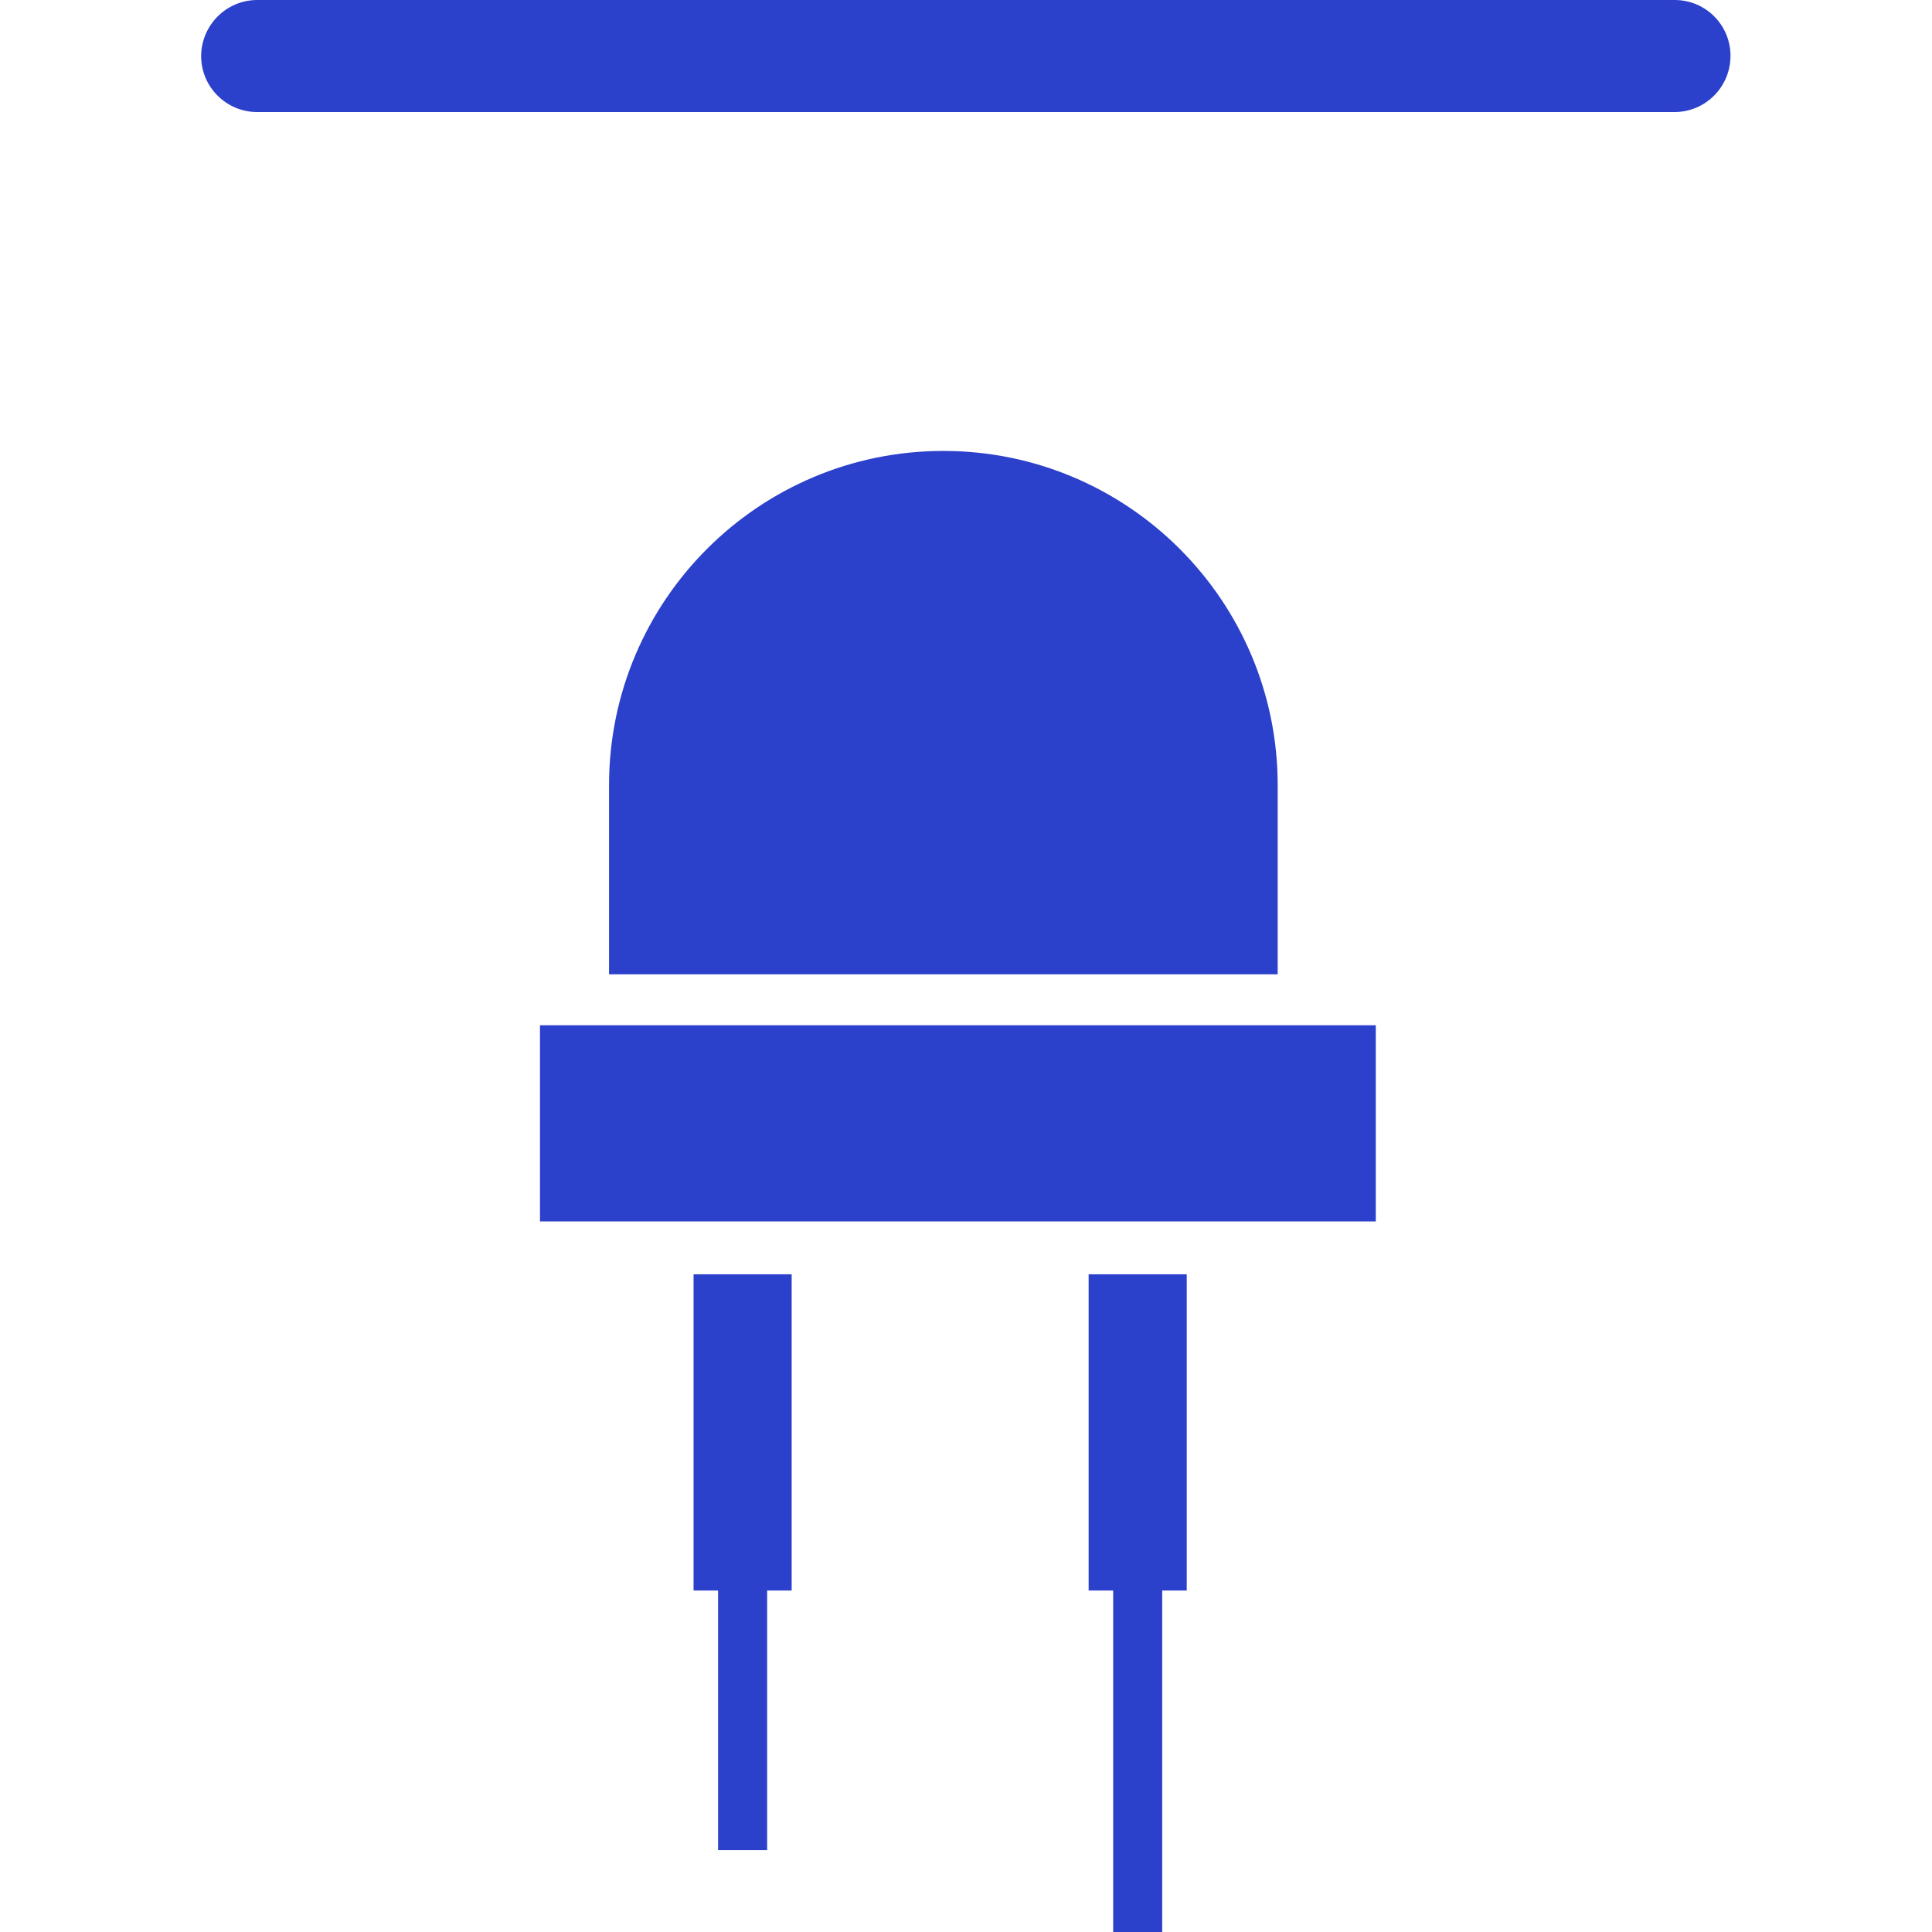
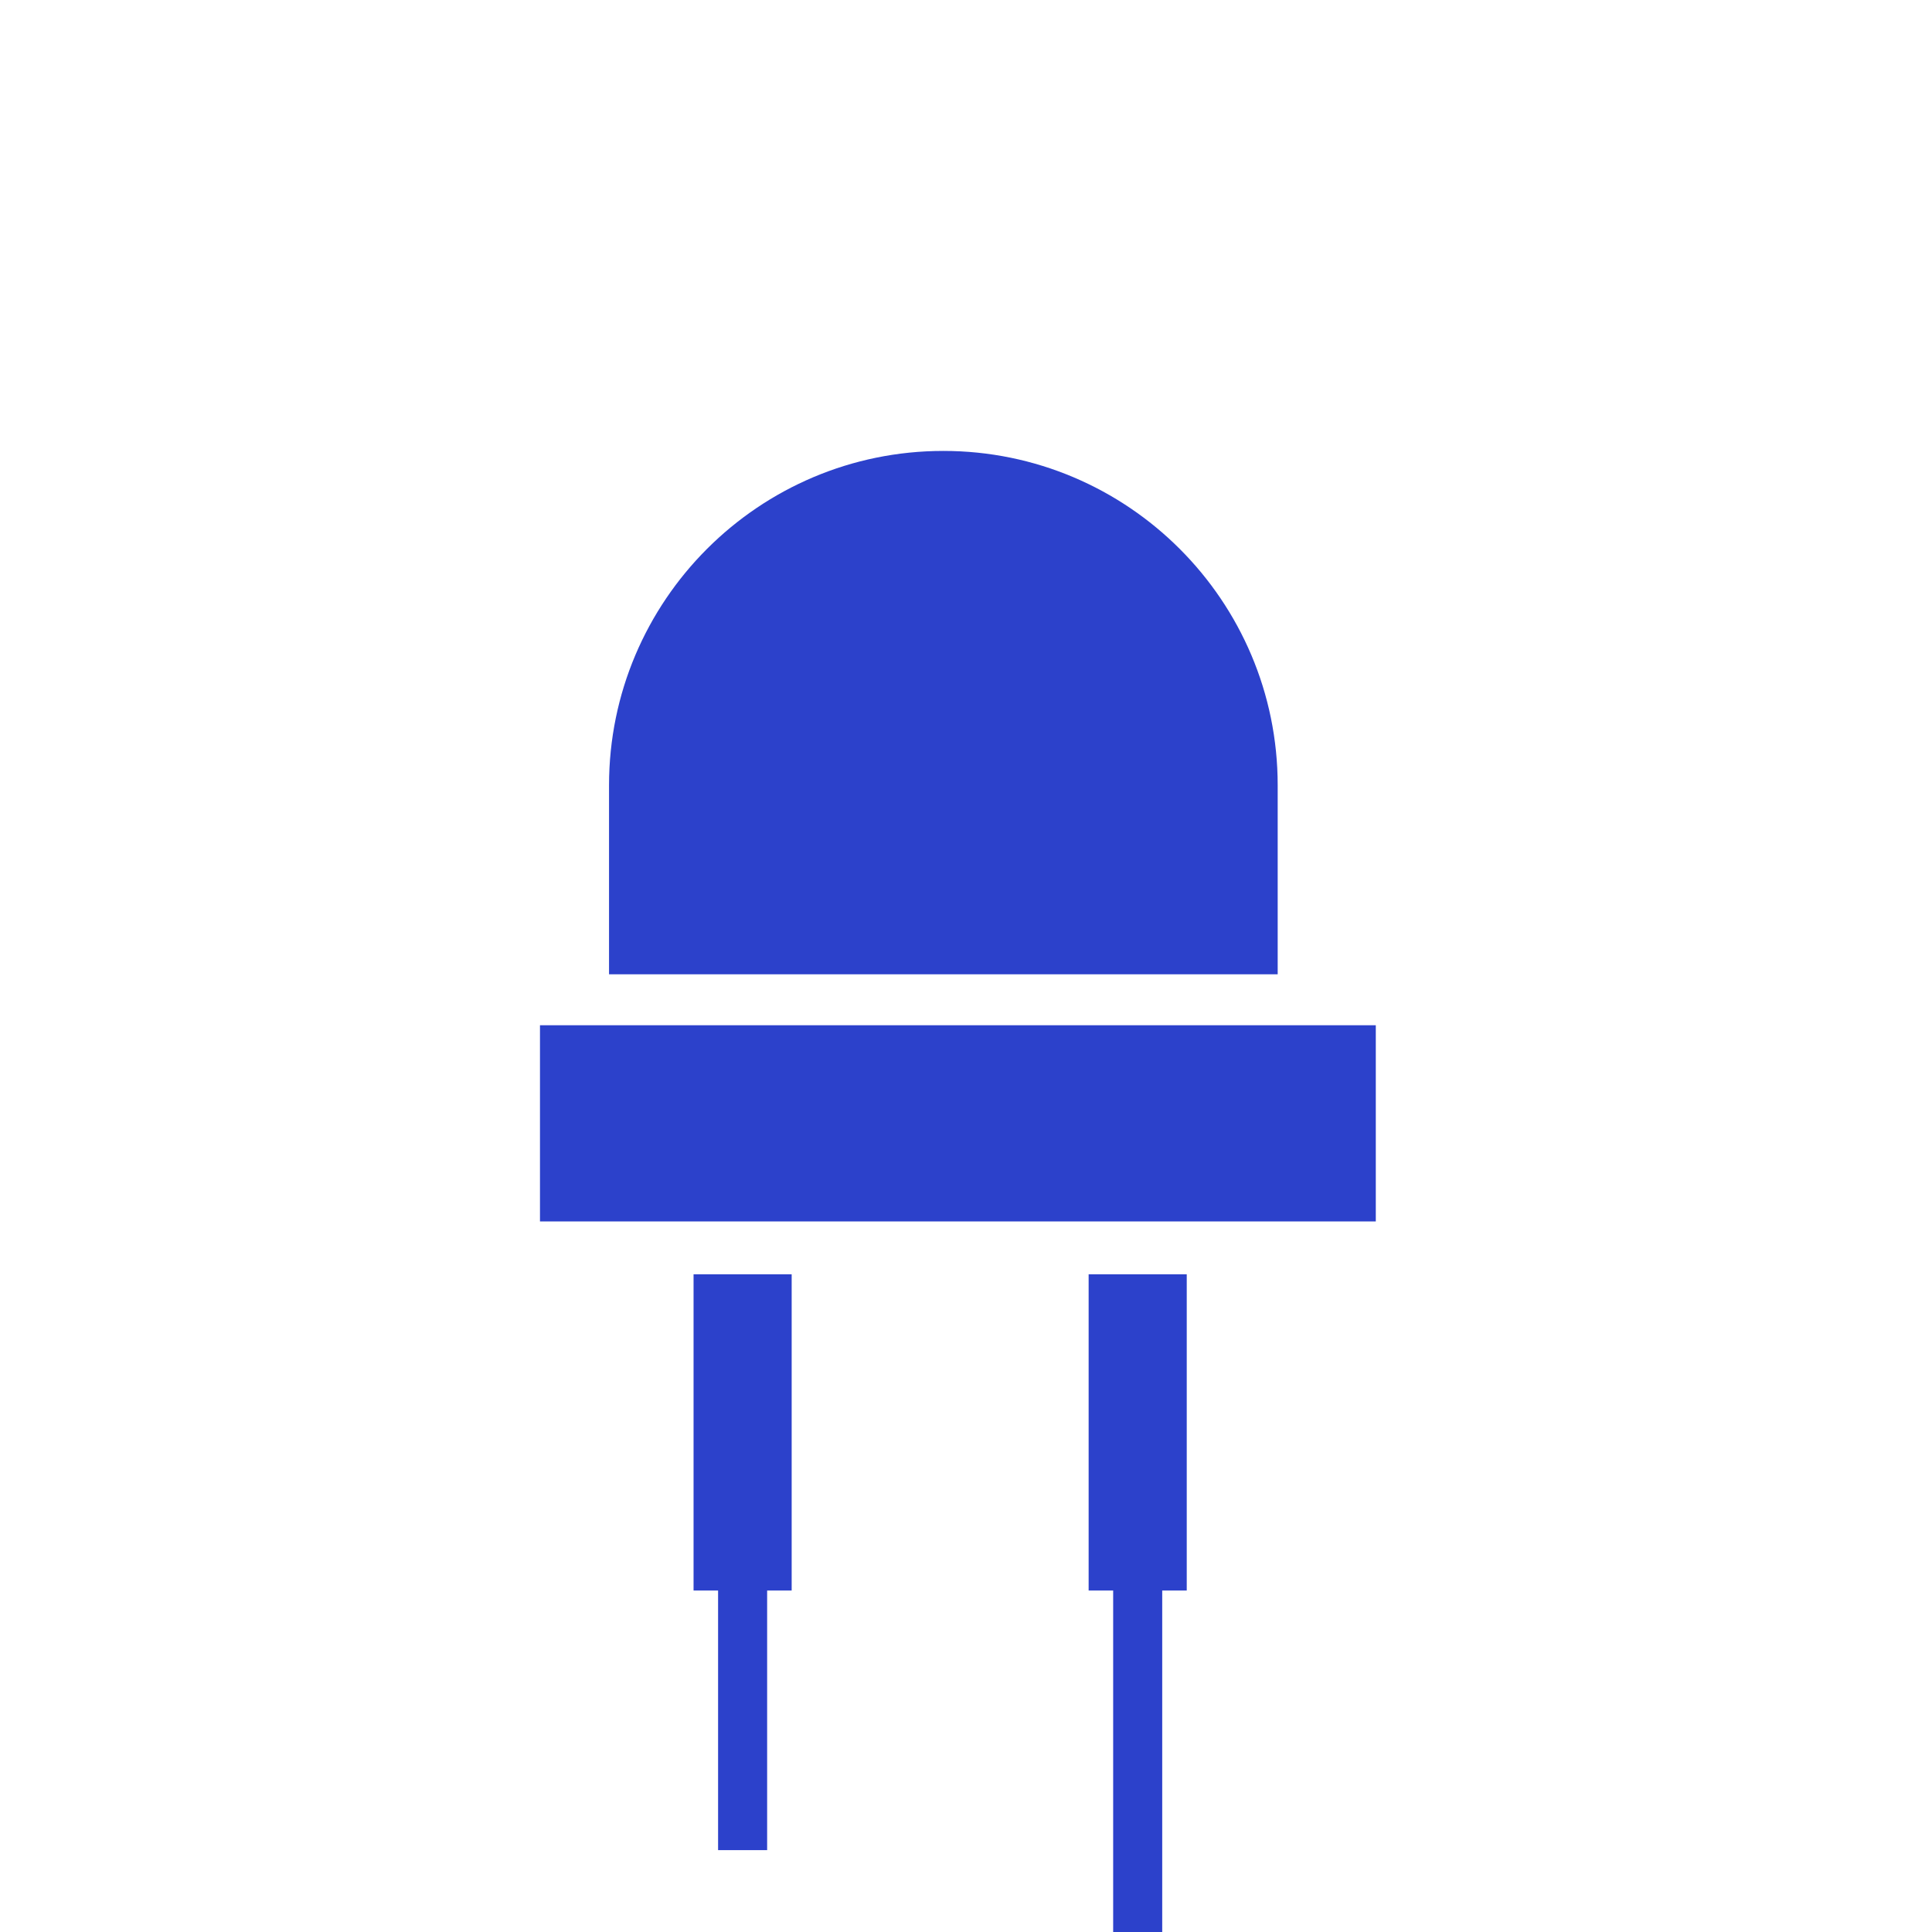
<svg xmlns="http://www.w3.org/2000/svg" version="1.1" id="Calque_1" x="0px" y="0px" viewBox="0 0 512 512" style="enable-background:new 0 0 512 512;" xml:space="preserve">
  <style type="text/css">
	.st0{fill:#2C41CB;}
</style>
  <g>
-     <path class="st0" d="M458.6,14.8c0,8.2-6.6,14.9-14.9,14.9H68.2c-8.2,0-14.9-6.6-14.9-14.9C53.4,6.6,60,0,68.2,0h375.6   C452,0,458.6,6.6,458.6,14.8" />
    <path class="st0" d="M183.8,421.5h6.5v68.8h13v-68.8h6.5v-83.8h-26V421.5z M288.5,421.5h6.5V512h13v-90.5h6.5v-83.8h-26V421.5z    M143.1,323.7h221.5v-52H143.1V323.7z M338.6,258.2H161.4v-50.1c0-48.9,39.7-88.6,88.6-88.6c48.9,0,88.6,39.7,88.6,88.6V258.2z" />
  </g>
</svg>